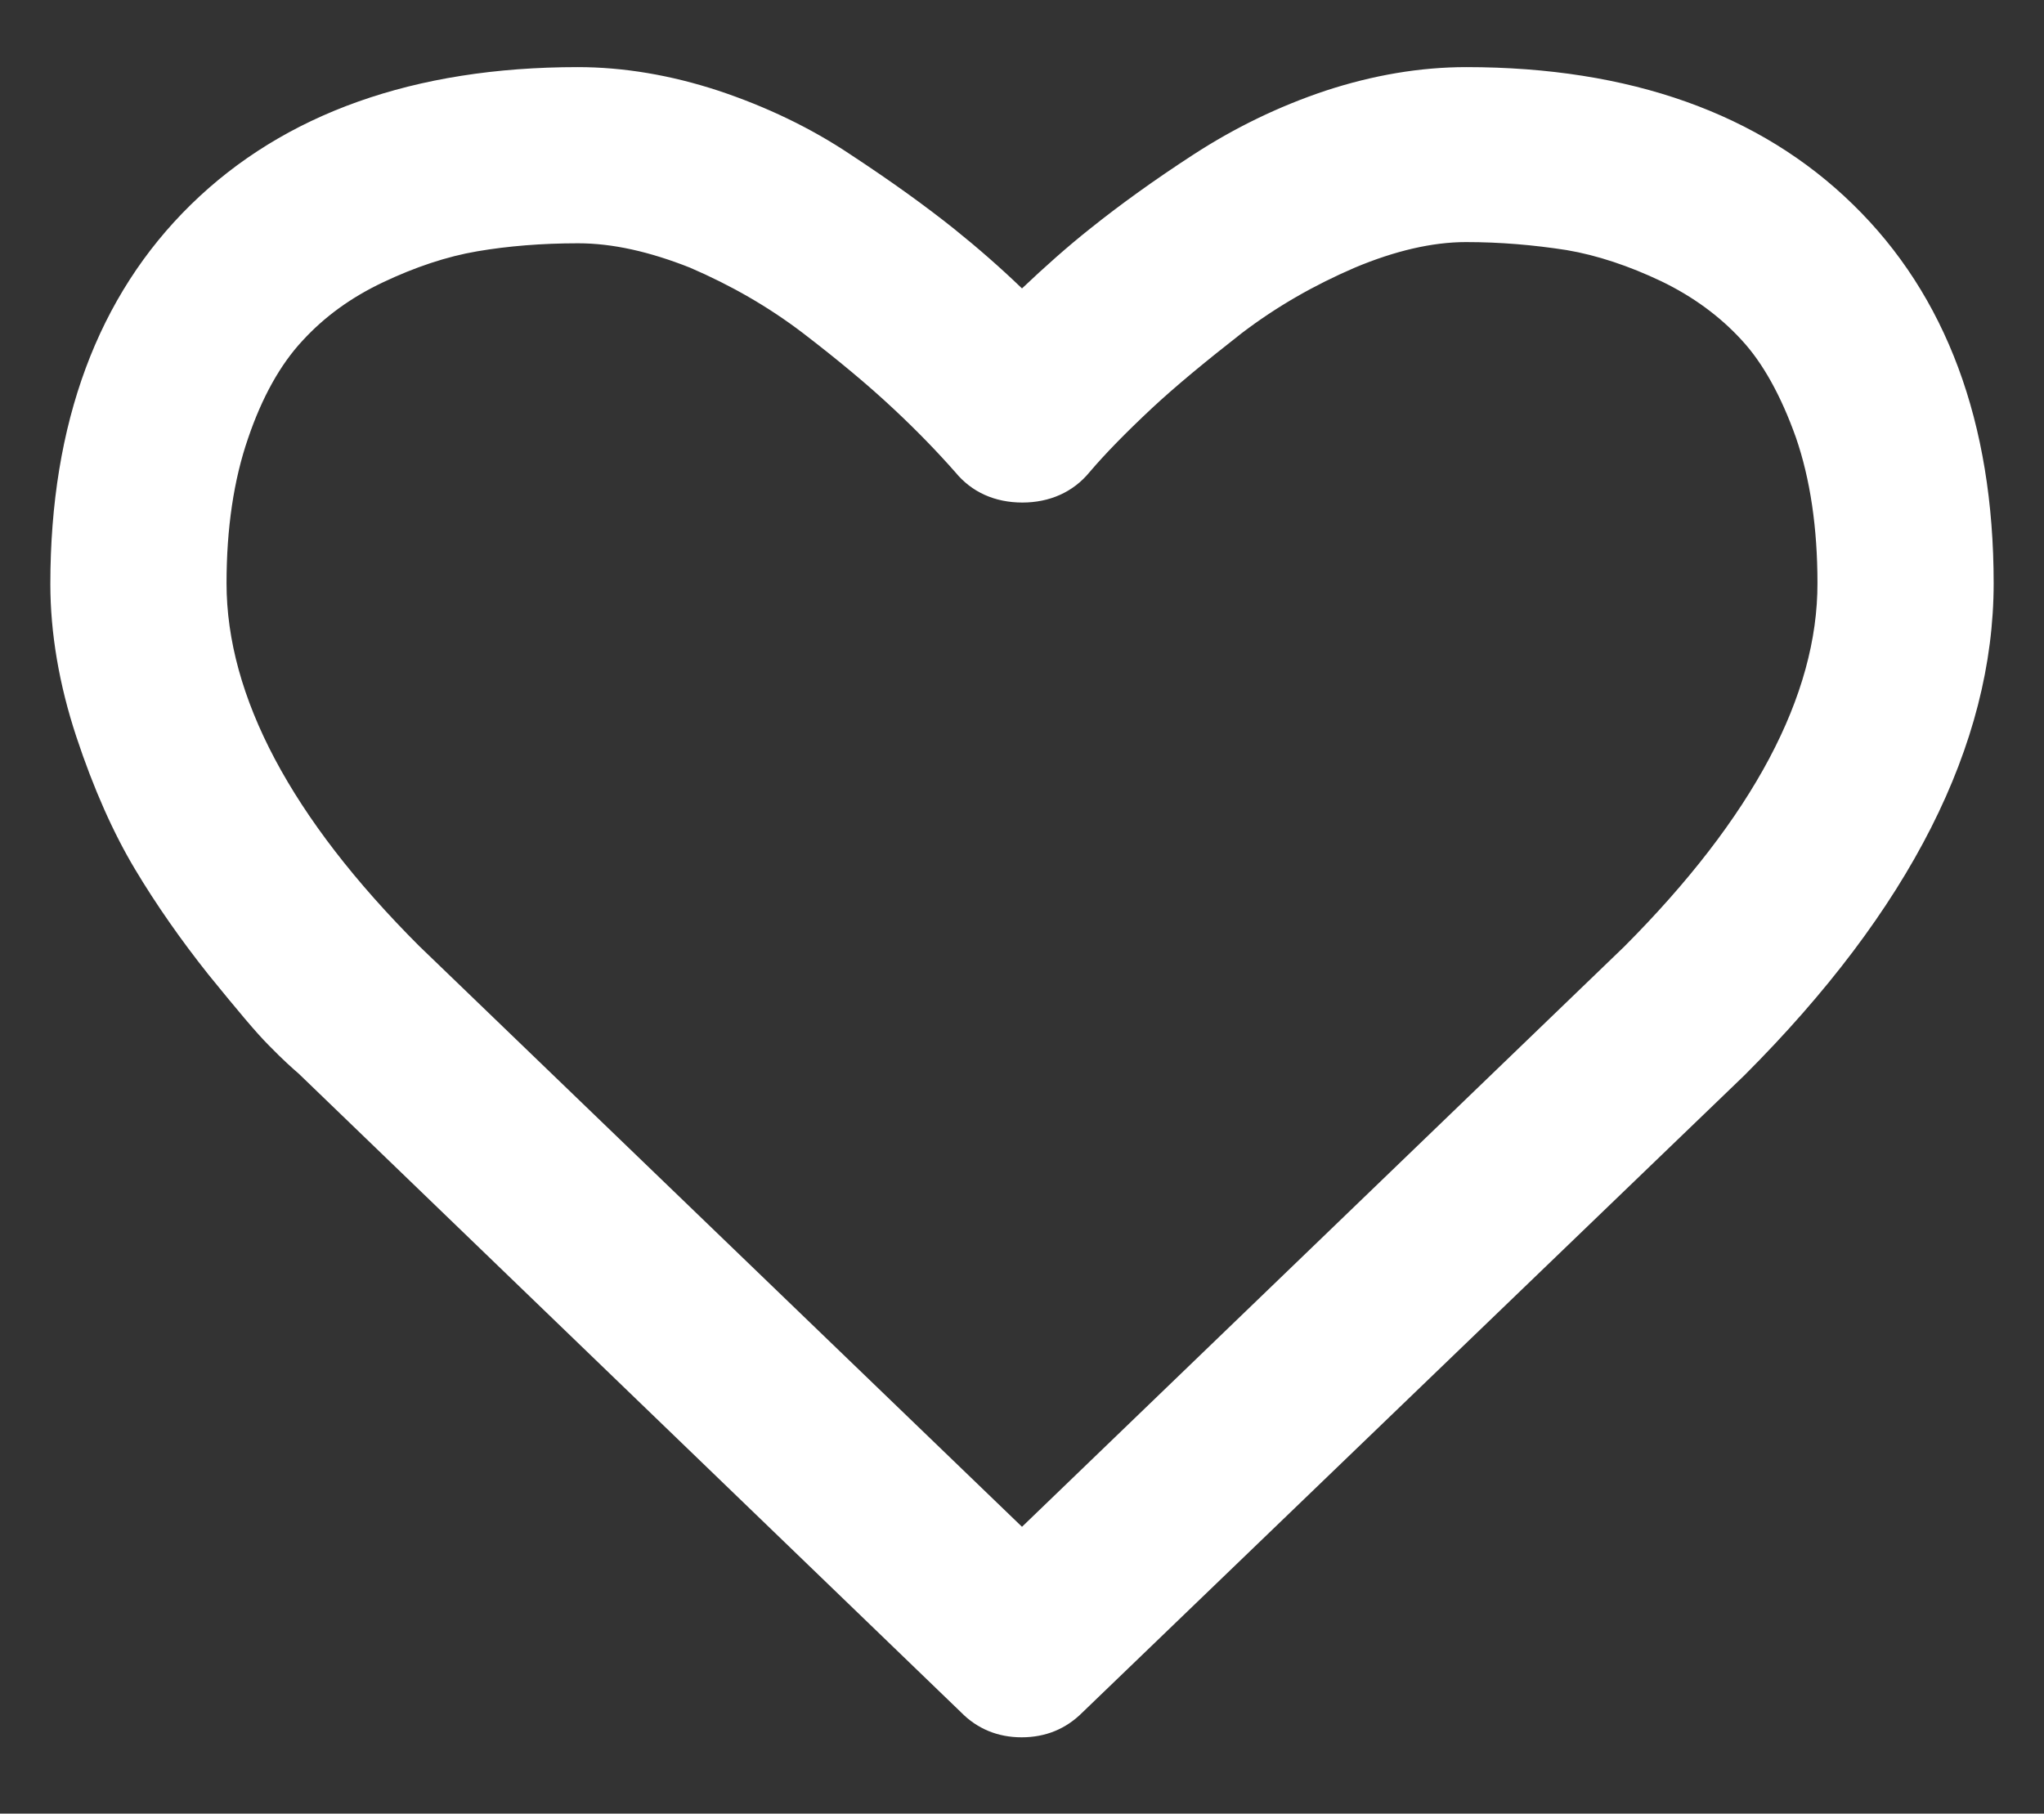
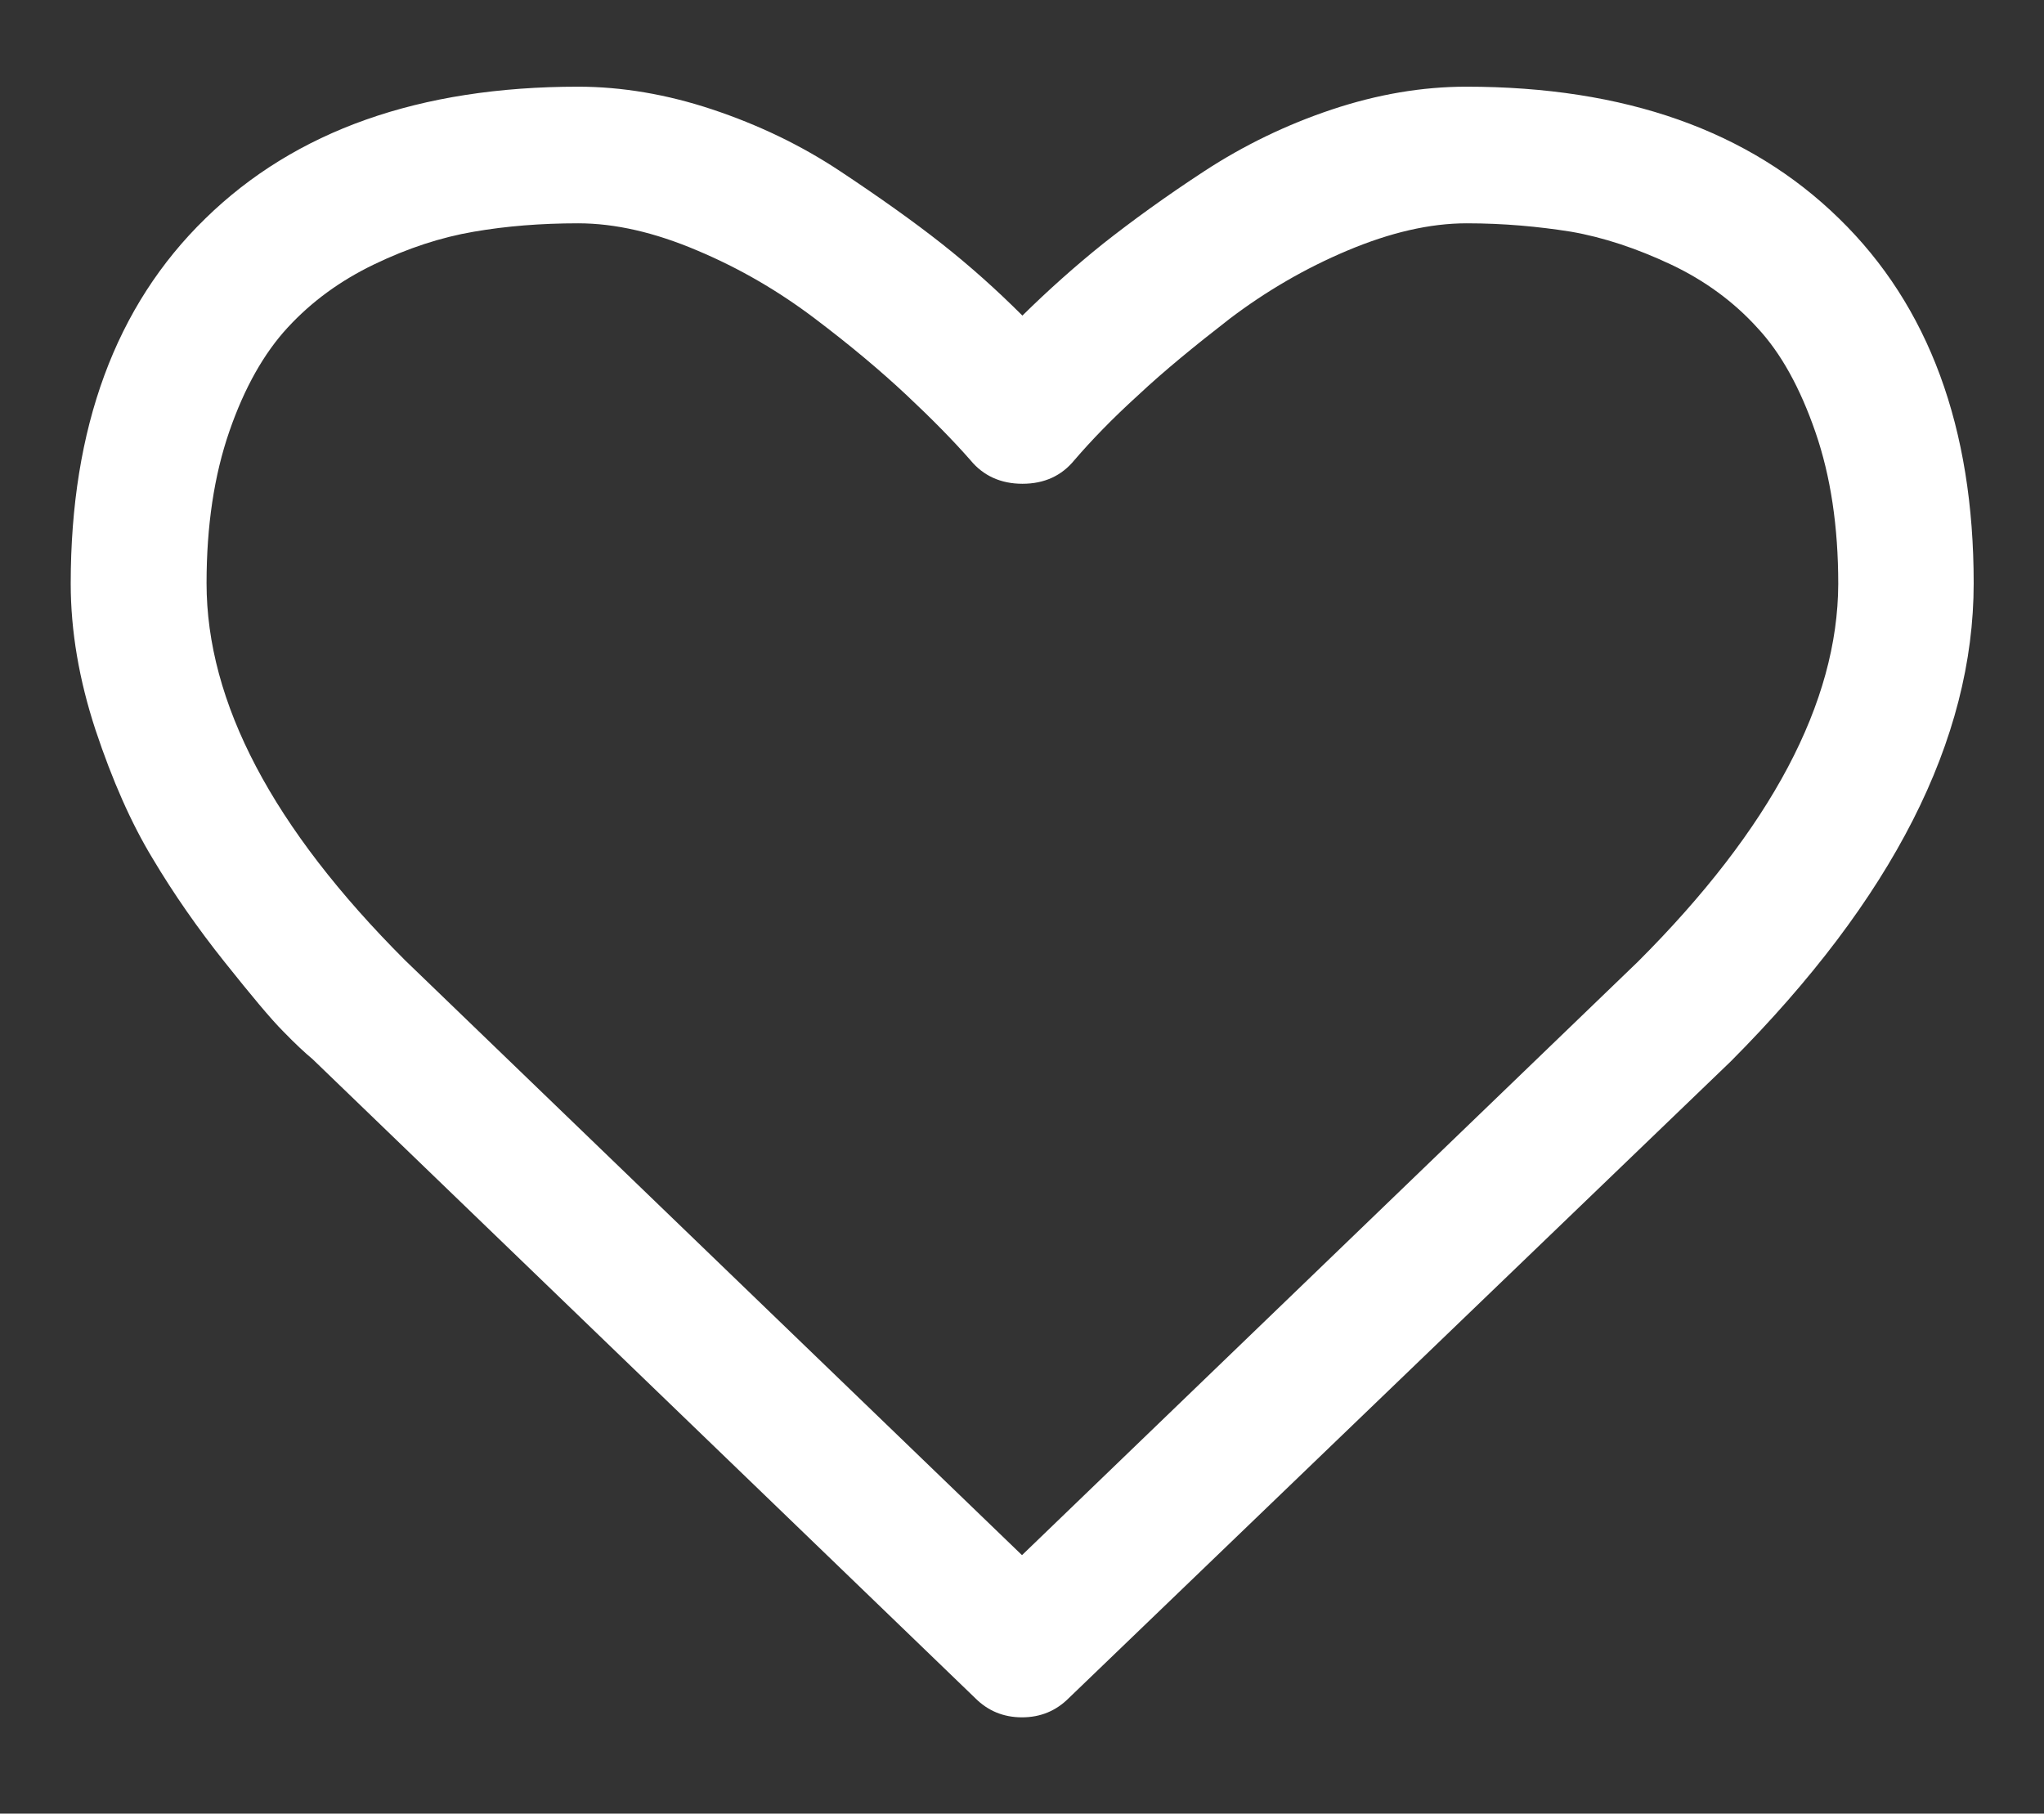
<svg xmlns="http://www.w3.org/2000/svg" version="1.1" id="Capa_1" x="0px" y="0px" viewBox="0 0 511.6 454" style="enable-background:new 0 0 511.6 454;" xml:space="preserve">
  <rect x="0" y="0" width="511.6" height="454" fill="#333333" stroke="none" />
  <style type="text/css">
	.st0{fill:#FFFFFF;}
</style>
  <g>
    <g>
      <path class="st0" d="M460.3,54.7c-22.5-22-53.6-33-93.3-33c-11,0-22.2,1.9-33.6,5.7s-22.1,9-31.9,15.4    c-9.8,6.4-18.3,12.6-25.4,18.2c-7.1,5.7-13.8,11.7-20.2,18c-6.4-6.4-13.1-12.4-20.2-18S220,49.3,210.2,42.8    c-9.8-6.5-20.5-11.6-31.9-15.4s-22.7-5.7-33.6-5.7c-39.7,0-70.8,11-93.3,33c-22.5,21.9-33.7,52.4-33.7,91.4    c0,11.9,2.1,24.1,6.2,36.6c4.2,12.6,8.9,23.3,14.3,32.2c5.3,8.9,11.3,17.5,18,25.9s11.6,14.3,14.7,17.4c3.1,3.2,5.6,5.5,7.3,6.9    l165.9,160c3.2,3.2,7.1,4.8,11.7,4.8c4.6,0,8.5-1.6,11.7-4.8l165.7-159.4C473.7,225,494,185.2,494,146    C494,107.1,482.8,76.6,460.3,54.7z M410,240.7L255.8,389.3L101.4,240.4c-33.2-33.2-49.7-64.6-49.7-94.4c0-14.4,1.9-27,5.7-38    S66.1,88.4,72,82c6-6.5,13.1-11.7,21.6-15.8s16.8-6.8,25-8.2c8.1-1.4,16.8-2.1,26.1-2.1s19.2,2.3,29.8,6.8    c10.7,4.5,20.4,10.2,29.4,17c9,6.8,16.6,13.2,23,19.2c6.4,6,11.7,11.4,16,16.3c3.2,3.9,7.6,5.9,13,5.9c5.5,0,9.8-2,13-5.9    c4.3-5,9.5-10.4,16-16.3c6.4-6,14.1-12.3,23-19.2c9-6.8,18.7-12.5,29.4-17c10.7-4.5,20.6-6.8,29.8-6.8c9.3,0,17.9,0.8,26.1,2.1    c8.1,1.4,16.5,4.2,25,8.2s15.8,9.4,21.6,15.8c6,6.4,10.8,15.2,14.6,26.2c3.8,11,5.7,23.6,5.7,38C460,175.8,443.3,207.4,410,240.7z    " />
-       <path class="st0" d="M255.7,434.9c-5.9,0-11.1-2.1-15.2-6.3L74.8,268.8c-1.5-1.3-4-3.5-7.5-7.1c-3.1-3.1-7.7-8.6-15.1-17.7    c-7-8.8-13.2-17.7-18.4-26.4c-5.4-9-10.4-20.2-14.7-33.2c-4.3-13-6.5-25.9-6.5-38.2c0-40.3,11.9-72.2,35.2-95    c23.3-22.8,55.9-34.4,96.8-34.4c11.5,0,23.3,2,35.2,5.9c12,4,23.1,9.3,33.1,16c10.5,6.9,18.9,13,25.8,18.5    c6.1,4.9,11.7,9.8,17.1,15c5.7-5.4,11.3-10.4,17.1-15c7.5-6,16.1-12.2,25.8-18.5c10.3-6.7,21.4-12.1,33.1-16    c11.9-3.9,23.7-5.9,35.2-5.9c40.9,0,73.5,11.6,96.8,34.4l0,0C487.1,73.9,499,105.8,499,146c0,40.4-21,81.8-62.4,123.2L270.9,428.7    C266.8,432.8,261.7,434.9,255.7,434.9z M144.6,26.7c-38.2,0-68.4,10.6-89.8,31.5c-21.4,20.8-32.2,50.4-32.2,87.9    c0,11.3,2,23.1,6,35.1c4.1,12.3,8.7,22.8,13.8,31.2c5,8.4,10.9,16.9,17.7,25.4c7,8.8,11.6,14.2,14.4,17c3.6,3.7,5.9,5.7,6.9,6.6    l0.3,0.2l165.9,160c2.4,2.4,4.9,3.4,8.2,3.4s5.9-1.1,8.2-3.4l165.7-159.5C469,222.7,489,183.6,489,146c0-37.4-10.8-66.9-32.2-87.8    l0,0c-21.4-20.9-51.6-31.5-89.8-31.5c-10.4,0-21.2,1.8-32.1,5.4c-10.8,3.6-21.2,8.6-30.8,14.8c-9.4,6.1-17.8,12.2-25,17.9    c-6.7,5.3-13.2,11.1-19.8,17.7l-3.5,3.5l-3.5-3.5c-6.2-6.2-12.6-11.9-19.8-17.7c-6.6-5.3-14.8-11.2-25-18    c-9.3-6.2-19.6-11.1-30.7-14.8C165.8,28.5,155,26.7,144.6,26.7z M255.8,396.2L97.9,244c-34-34-51.2-66.9-51.2-98    c0-14.8,2-28.2,5.9-39.6c4-11.6,9.3-21,15.7-27.9c6.3-7,13.9-12.5,23.1-16.9c8.9-4.2,17.8-7.2,26.3-8.6c8.2-1.4,17.2-2.2,26.9-2.2    c9.9,0,20.6,2.4,31.7,7.2c10.8,4.6,21.1,10.5,30.4,17.6c8.9,6.7,16.8,13.3,23.4,19.5c6.2,5.8,11.7,11.4,16.3,16.7l0.1,0.1    c2.3,2.8,5.2,4,9.2,4c4,0,6.9-1.3,9.2-4c4.3-5.1,9.7-10.6,16.4-16.8c6.2-5.7,13.8-12.1,23.3-19.5c9.4-7.1,19.6-13,30.5-17.7    c11.2-4.8,21.9-7.2,31.7-7.2c9.1,0,17.9,0.7,26.9,2.1c8.7,1.5,17.6,4.4,26.4,8.6c9.1,4.4,16.9,10,23.2,16.9    c6.3,6.8,11.4,15.9,15.7,27.9c4,11.5,6,24.8,6,39.6c0.1,30.9-17.2,63.9-51.3,98.2l-0.1,0.1L255.8,396.2z M144.7,60.9    c-9.1,0-17.6,0.7-25.2,2c-7.7,1.3-15.7,4-23.7,7.8c-8,3.8-14.6,8.6-20.1,14.6c-5.5,5.9-10.1,14.1-13.6,24.4    c-3.6,10.4-5.4,22.6-5.4,36.3c0,28.3,16.2,58.8,48.2,90.8l150.9,145.4l150.7-145.2c32.2-32.3,48.5-62.9,48.4-91.1    c0-13.7-1.8-26-5.4-36.4c-3.7-10.4-8.3-18.7-13.6-24.4c-5.4-5.9-12.2-10.9-20.1-14.7c-8-3.8-16-6.5-23.7-7.8    c-8.4-1.3-16.6-2-25.2-2c-8.4,0-17.8,2.2-27.8,6.4c-10.2,4.4-19.5,9.7-28.3,16.4c-9.2,7.2-16.6,13.3-22.6,18.9    c-6.4,6-11.5,11.2-15.5,15.9c-4.1,5-10,7.6-16.8,7.6c-6.9,0-12.7-2.6-16.8-7.6c-4.4-5-9.6-10.4-15.5-15.9    c-6.4-6-14-12.3-22.6-18.9c-8.8-6.7-18.1-12-28.3-16.4C162.6,63,153.3,60.9,144.7,60.9z" />
    </g>
  </g>
</svg>